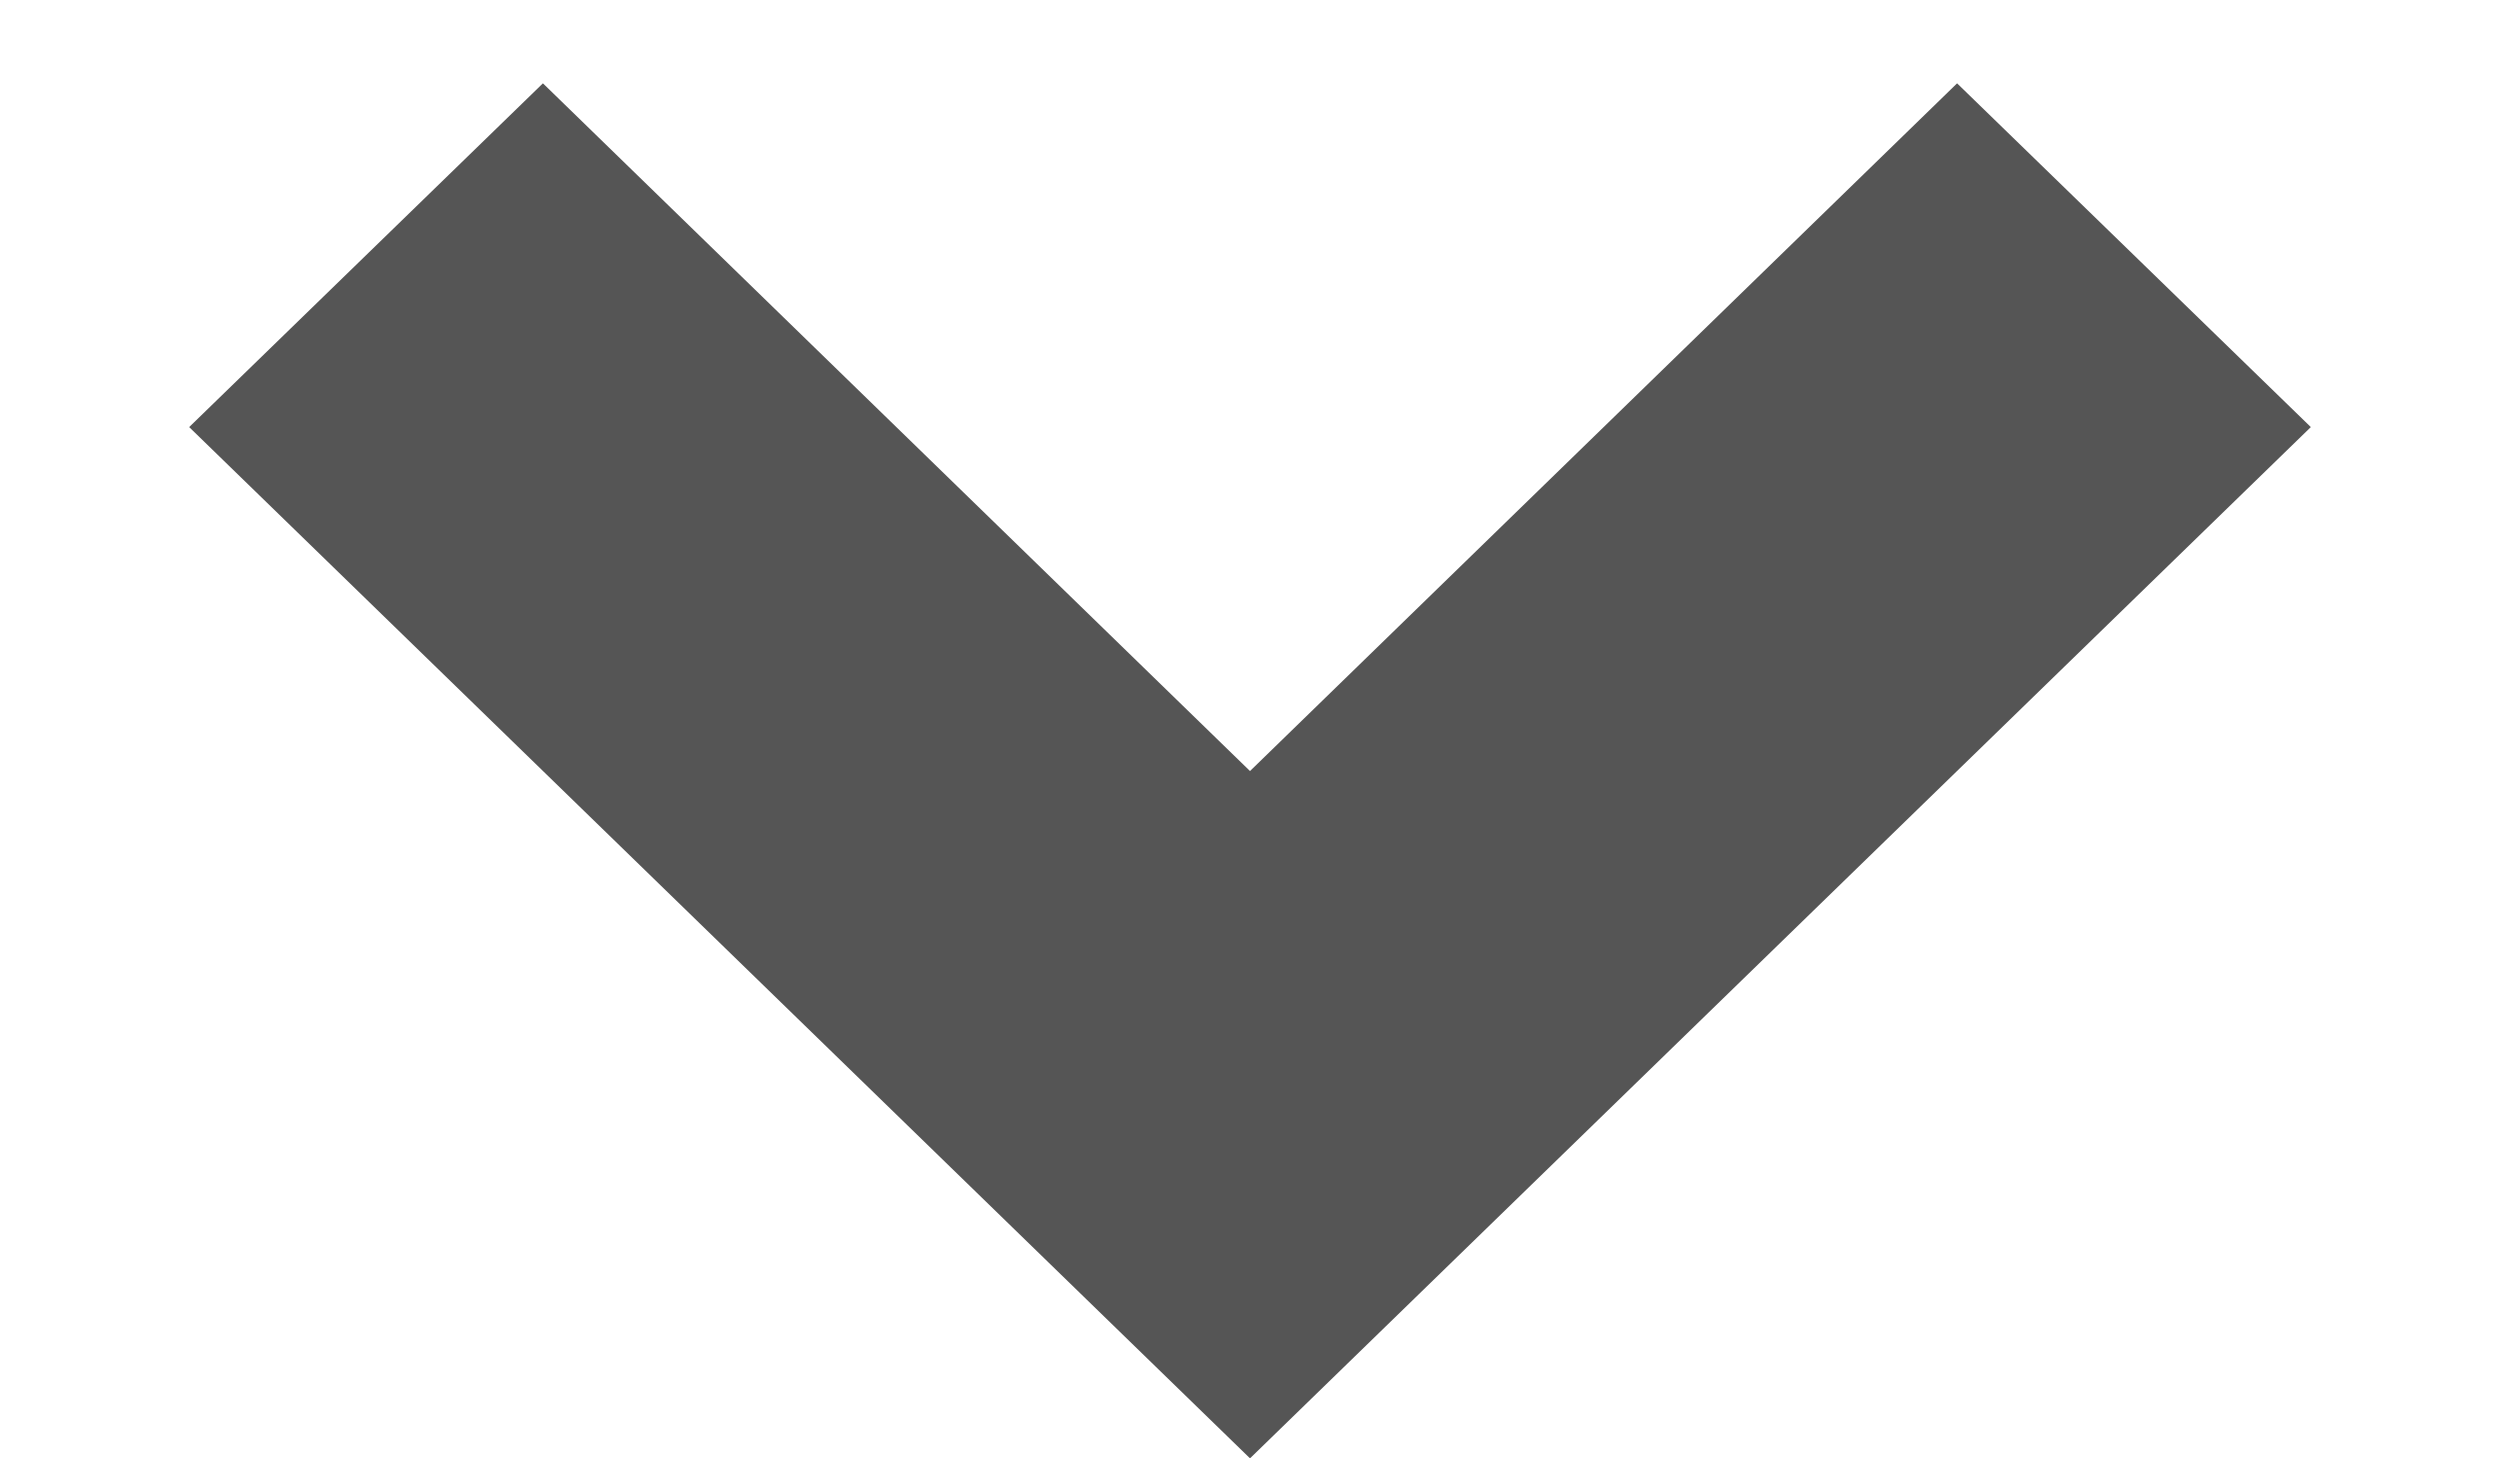
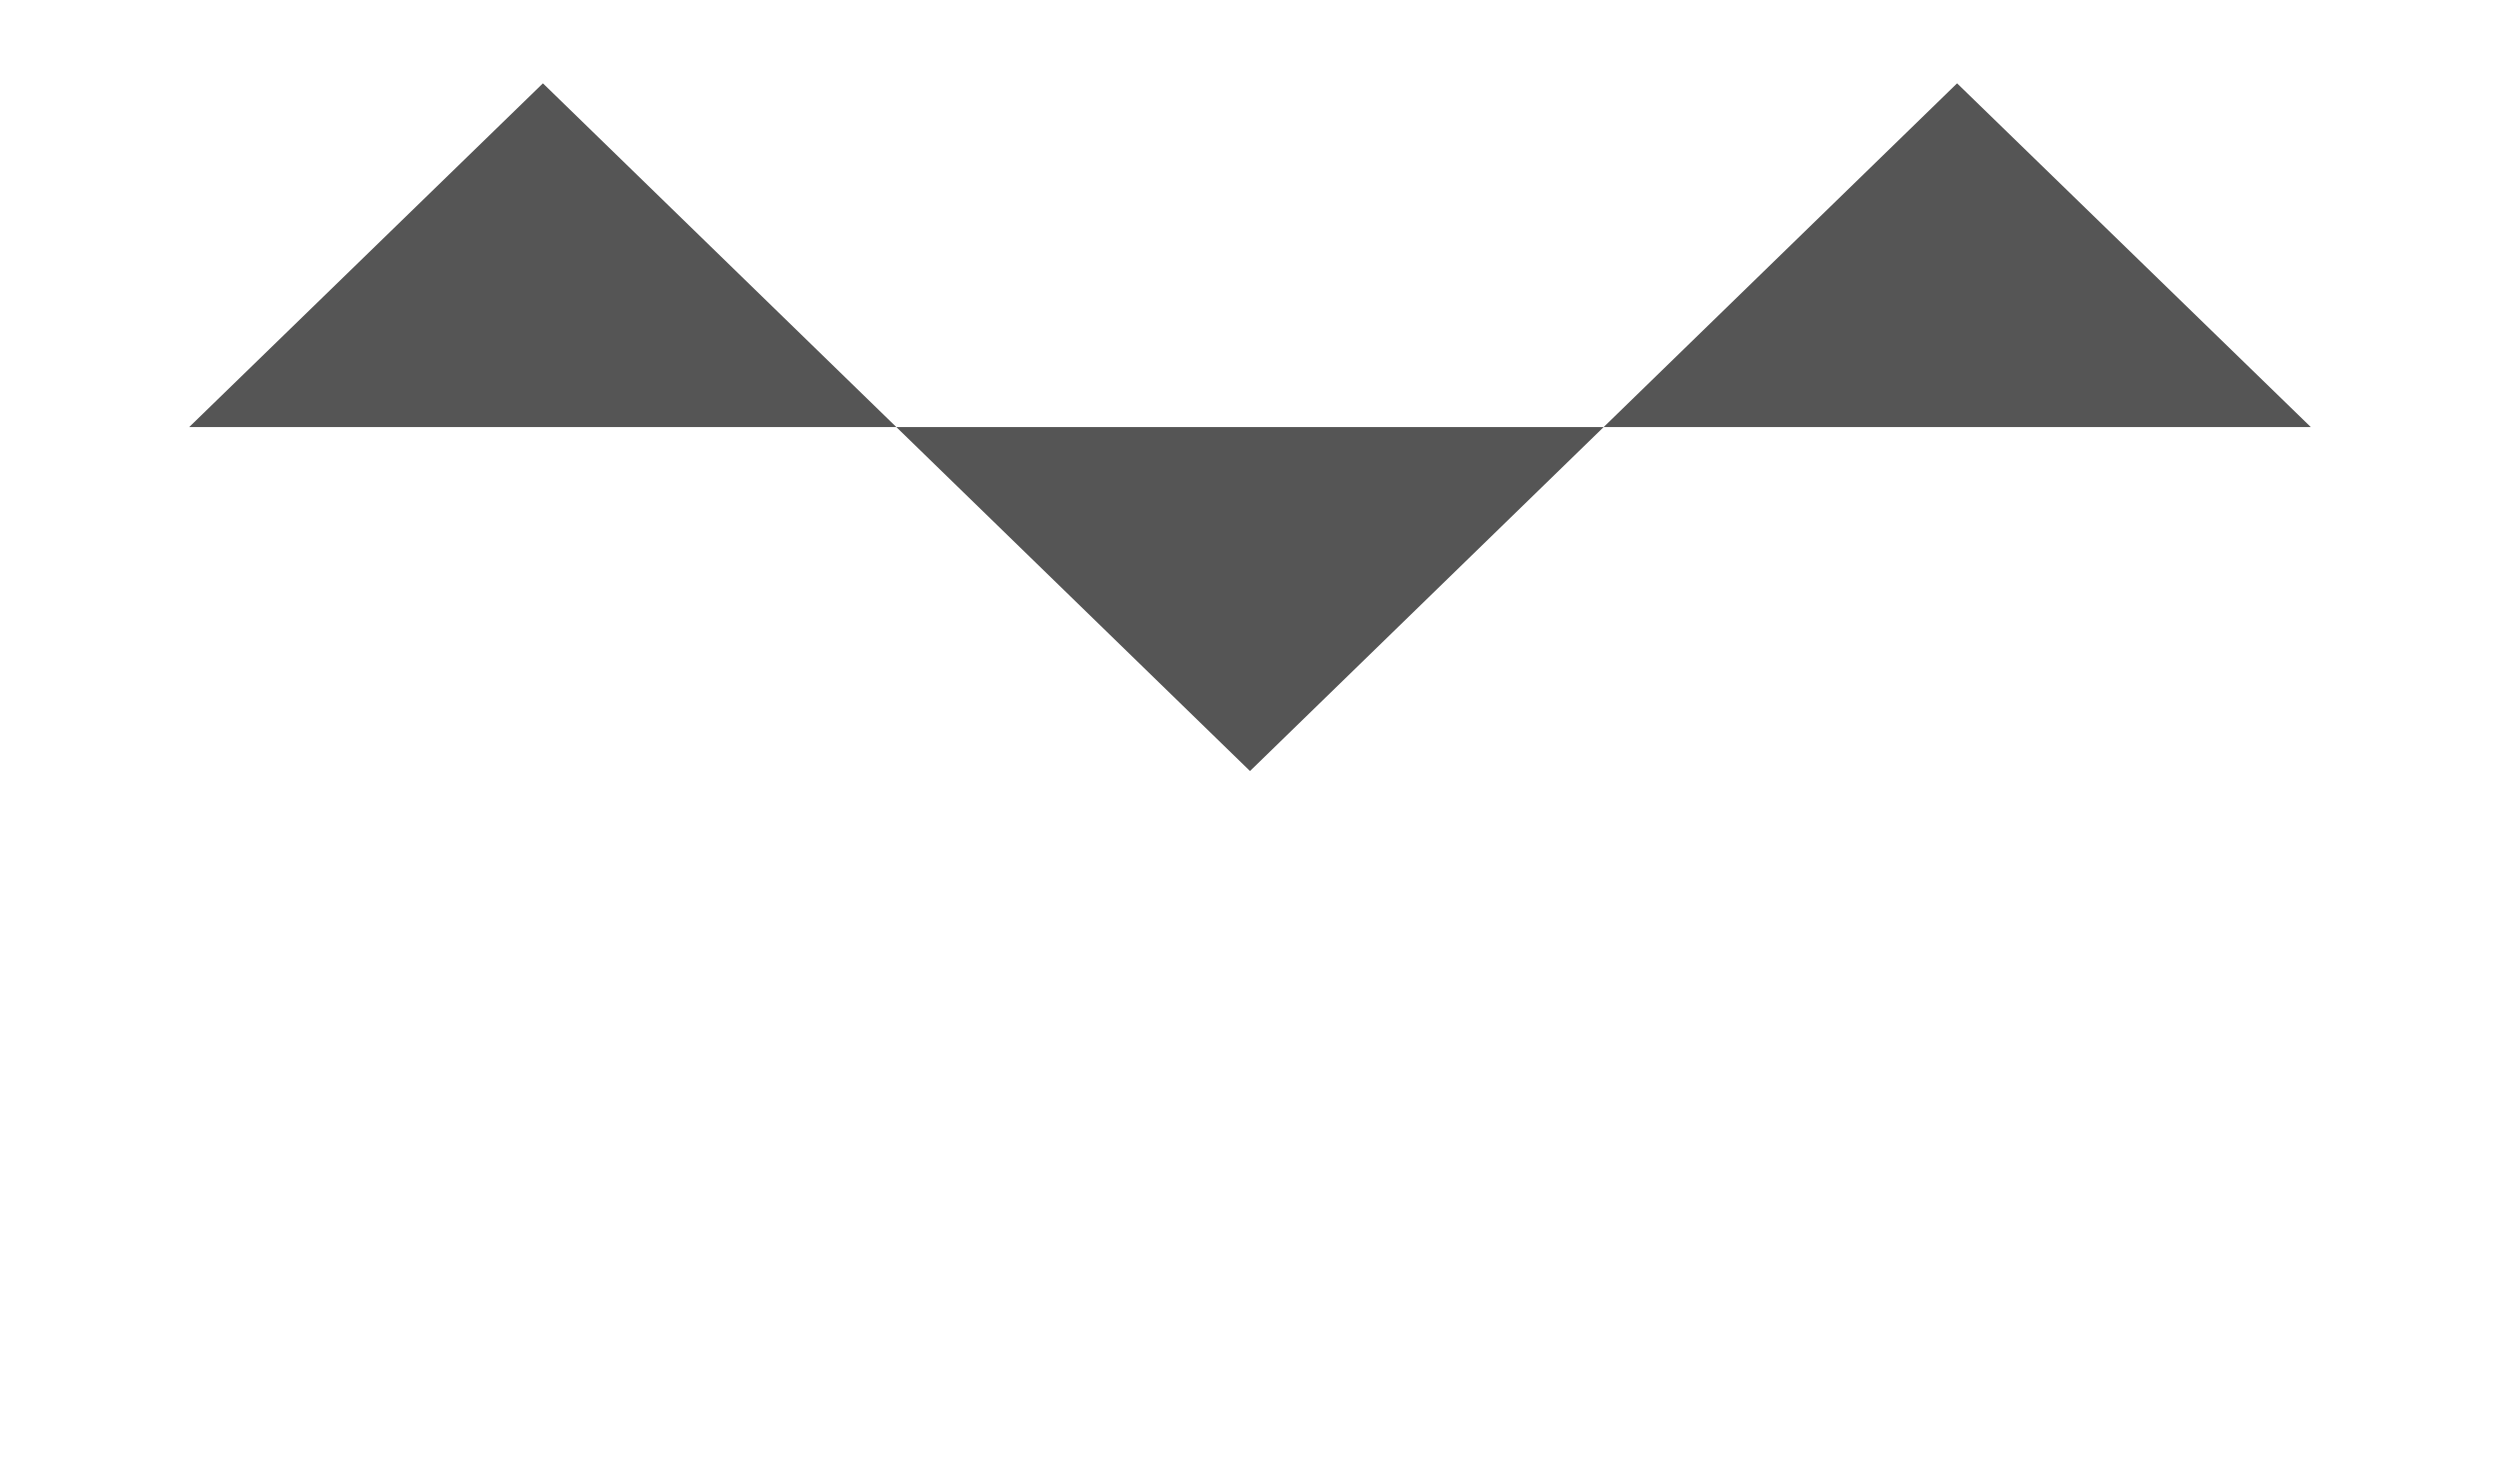
<svg xmlns="http://www.w3.org/2000/svg" version="1.1" width="12px" height="7px">
  <g transform="matrix(1 0 0 1 -1503 -37 )">
-     <path d="M 11.092 2.05  L 6 7  L 0.908 2.05  L 2.606 0.4  L 6 3.701  L 9.394 0.4  L 11.092 2.05  Z " fill-rule="nonzero" fill="#555555" stroke="none" transform="matrix(1 0 0 1 1503 37 )" />
+     <path d="M 11.092 2.05  L 0.908 2.05  L 2.606 0.4  L 6 3.701  L 9.394 0.4  L 11.092 2.05  Z " fill-rule="nonzero" fill="#555555" stroke="none" transform="matrix(1 0 0 1 1503 37 )" />
  </g>
</svg>